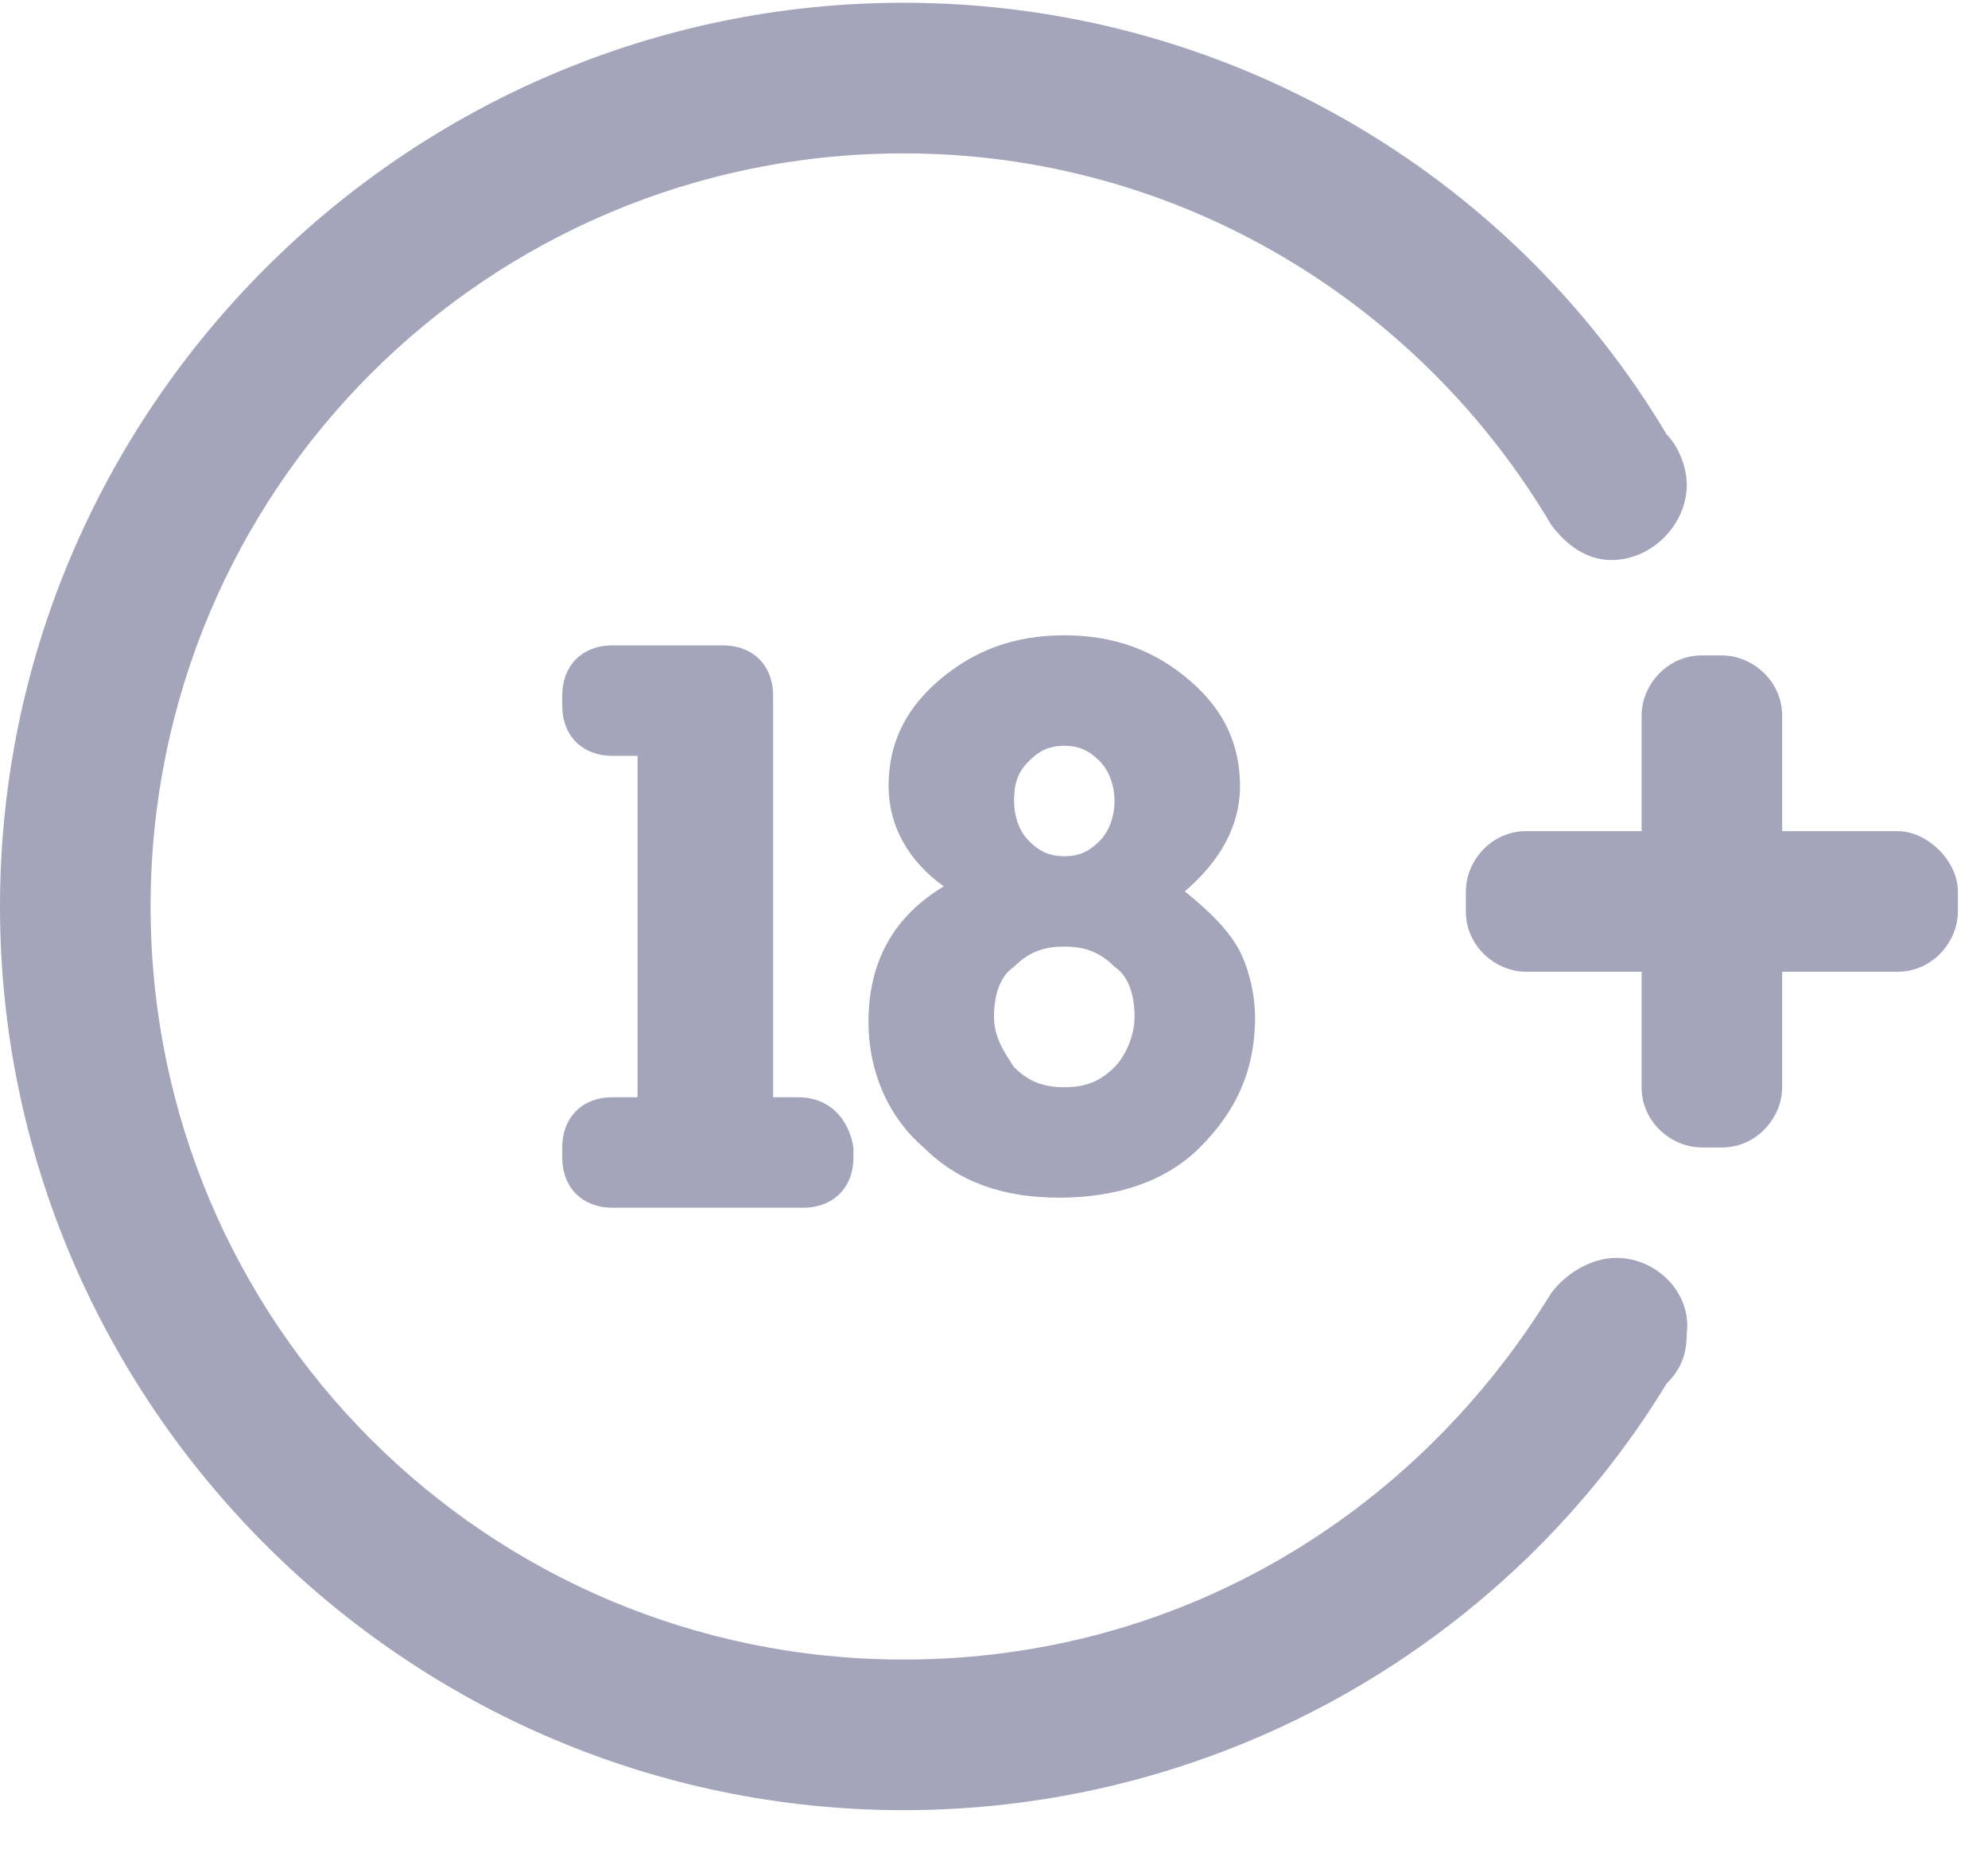
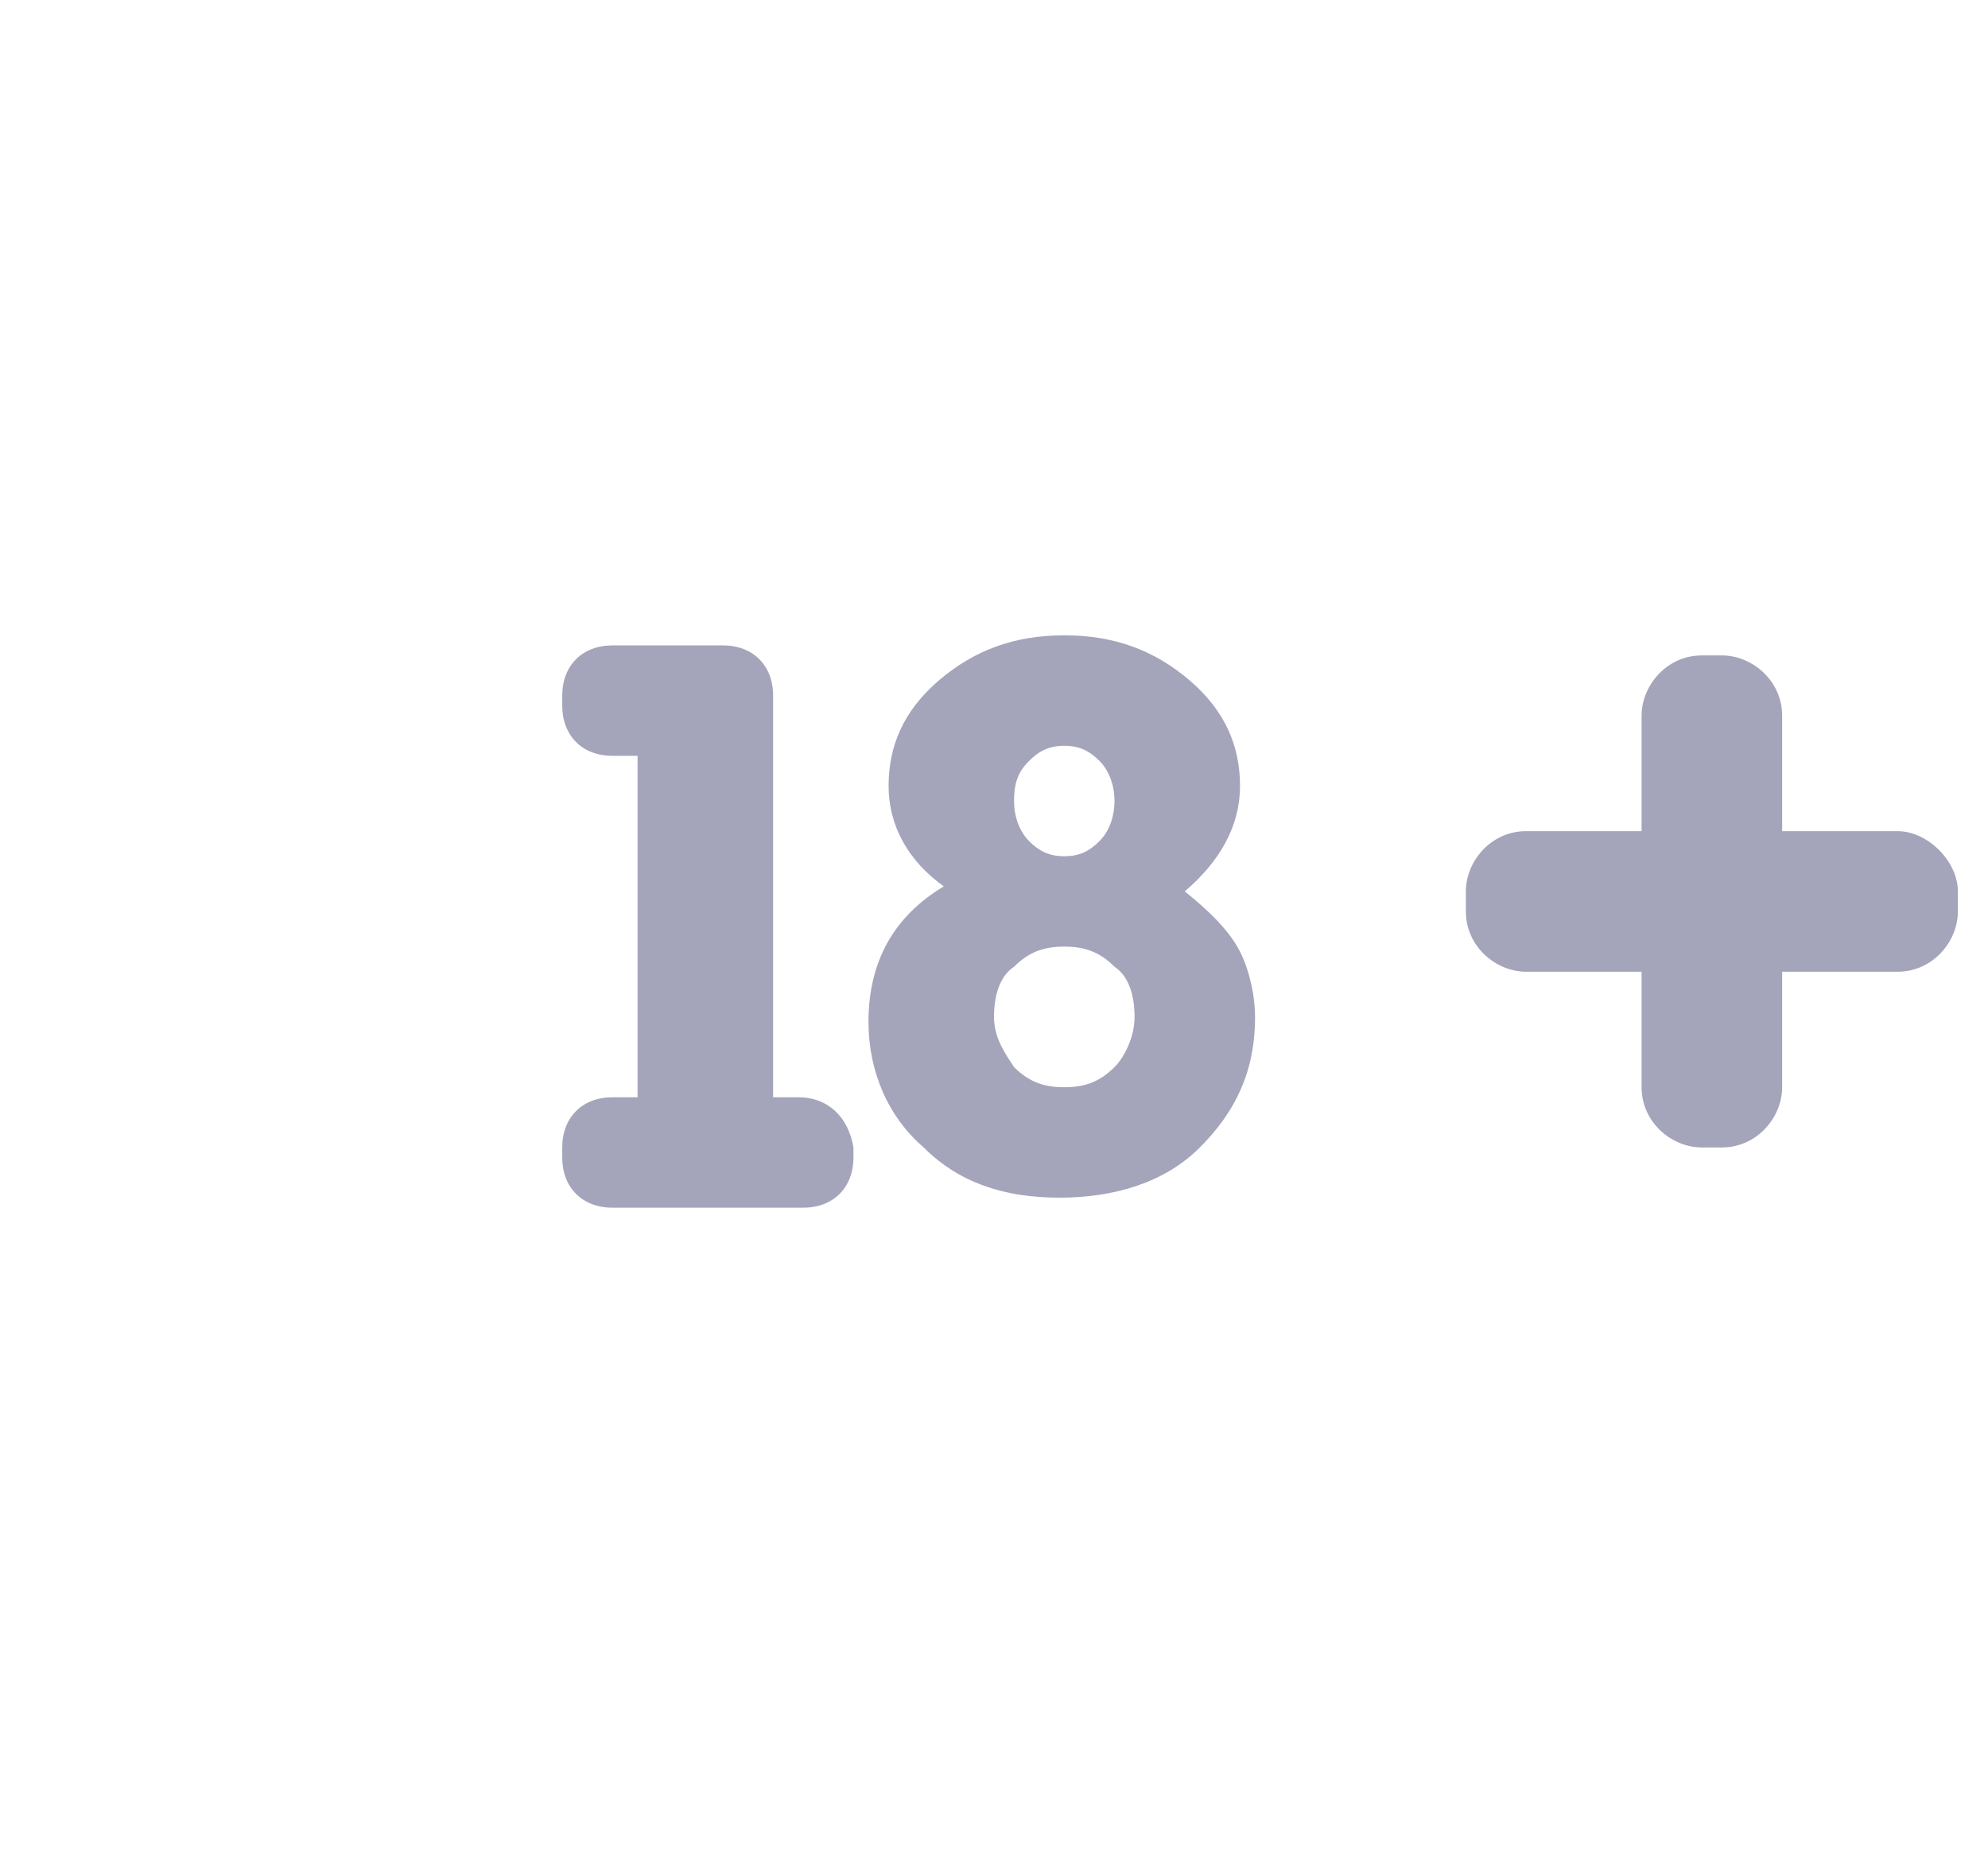
<svg xmlns="http://www.w3.org/2000/svg" width="44" height="41" viewBox="0 0 44 41" fill="none">
-   <path d="M35.778 27.838C35.222 27.838 34.667 28.172 34.333 28.616C31.333 33.505 26.111 36.727 20 36.727C10.778 36.727 3.333 29.283 3.333 20.061C3.333 10.838 10.778 3.394 20 3.394C26.111 3.394 31.445 6.727 34.333 11.616C34.667 12.06 35.111 12.394 35.667 12.394C36.556 12.394 37.333 11.616 37.333 10.727C37.333 10.283 37.111 9.838 36.889 9.616C33.444 3.838 27.111 0.061 20 0.061C9 0.061 0 9.061 0 20.061C0 31.061 9 40.06 20 40.06C27.111 40.06 33.444 36.283 36.889 30.616C37.222 30.283 37.333 29.949 37.333 29.505C37.444 28.616 36.667 27.838 35.778 27.838Z" fill="#A4A4BB" />
  <path d="M41.999 18.394H39.444V15.838C39.444 15.06 38.777 14.505 38.11 14.505H37.666C36.888 14.505 36.333 15.172 36.333 15.838V18.394H33.777C32.999 18.394 32.444 19.061 32.444 19.727V20.172C32.444 20.949 33.11 21.505 33.777 21.505H36.333V24.061C36.333 24.838 36.999 25.394 37.666 25.394H38.11C38.888 25.394 39.444 24.727 39.444 24.061V21.505H41.999C42.777 21.505 43.333 20.838 43.333 20.172V19.727C43.333 19.061 42.666 18.394 41.999 18.394Z" fill="#A4A4BB" />
  <path d="M27.445 21.061C27.222 20.616 26.778 20.172 26.222 19.727C27 19.061 27.445 18.283 27.445 17.394C27.445 16.505 27.111 15.727 26.333 15.06C25.556 14.394 24.667 14.06 23.556 14.06C22.444 14.06 21.556 14.394 20.778 15.06C20 15.727 19.667 16.505 19.667 17.394C19.667 18.283 20.111 19.061 20.889 19.616C19.778 20.283 19.222 21.283 19.222 22.616C19.222 23.727 19.667 24.727 20.444 25.394C21.222 26.172 22.222 26.505 23.444 26.505C24.667 26.505 25.778 26.172 26.556 25.394C27.333 24.616 27.778 23.727 27.778 22.505C27.778 22.061 27.667 21.505 27.445 21.061ZM22.778 16.838C23 16.616 23.222 16.505 23.556 16.505C23.889 16.505 24.111 16.616 24.333 16.838C24.556 17.061 24.667 17.394 24.667 17.727C24.667 18.061 24.556 18.394 24.333 18.616C24.111 18.838 23.889 18.949 23.556 18.949C23.222 18.949 23 18.838 22.778 18.616C22.556 18.394 22.444 18.061 22.444 17.727C22.444 17.283 22.556 17.061 22.778 16.838ZM24.667 23.616C24.333 23.949 24 24.061 23.556 24.061C23.111 24.061 22.778 23.949 22.444 23.616C22.222 23.283 22 22.949 22 22.505C22 22.061 22.111 21.616 22.444 21.394C22.778 21.061 23.111 20.949 23.556 20.949C24 20.949 24.333 21.061 24.667 21.394C25 21.616 25.111 22.061 25.111 22.505C25.111 22.949 24.889 23.394 24.667 23.616ZM17.667 24.283H17.111V15.394C17.111 14.727 16.667 14.283 16 14.283H13.556C12.889 14.283 12.444 14.727 12.444 15.394V15.616C12.444 16.283 12.889 16.727 13.556 16.727H14.111V24.283H13.556C12.889 24.283 12.444 24.727 12.444 25.394V25.616C12.444 26.283 12.889 26.727 13.556 26.727H17.778C18.444 26.727 18.889 26.283 18.889 25.616V25.394C18.778 24.727 18.333 24.283 17.667 24.283Z" fill="#A4A4BB" />
</svg>